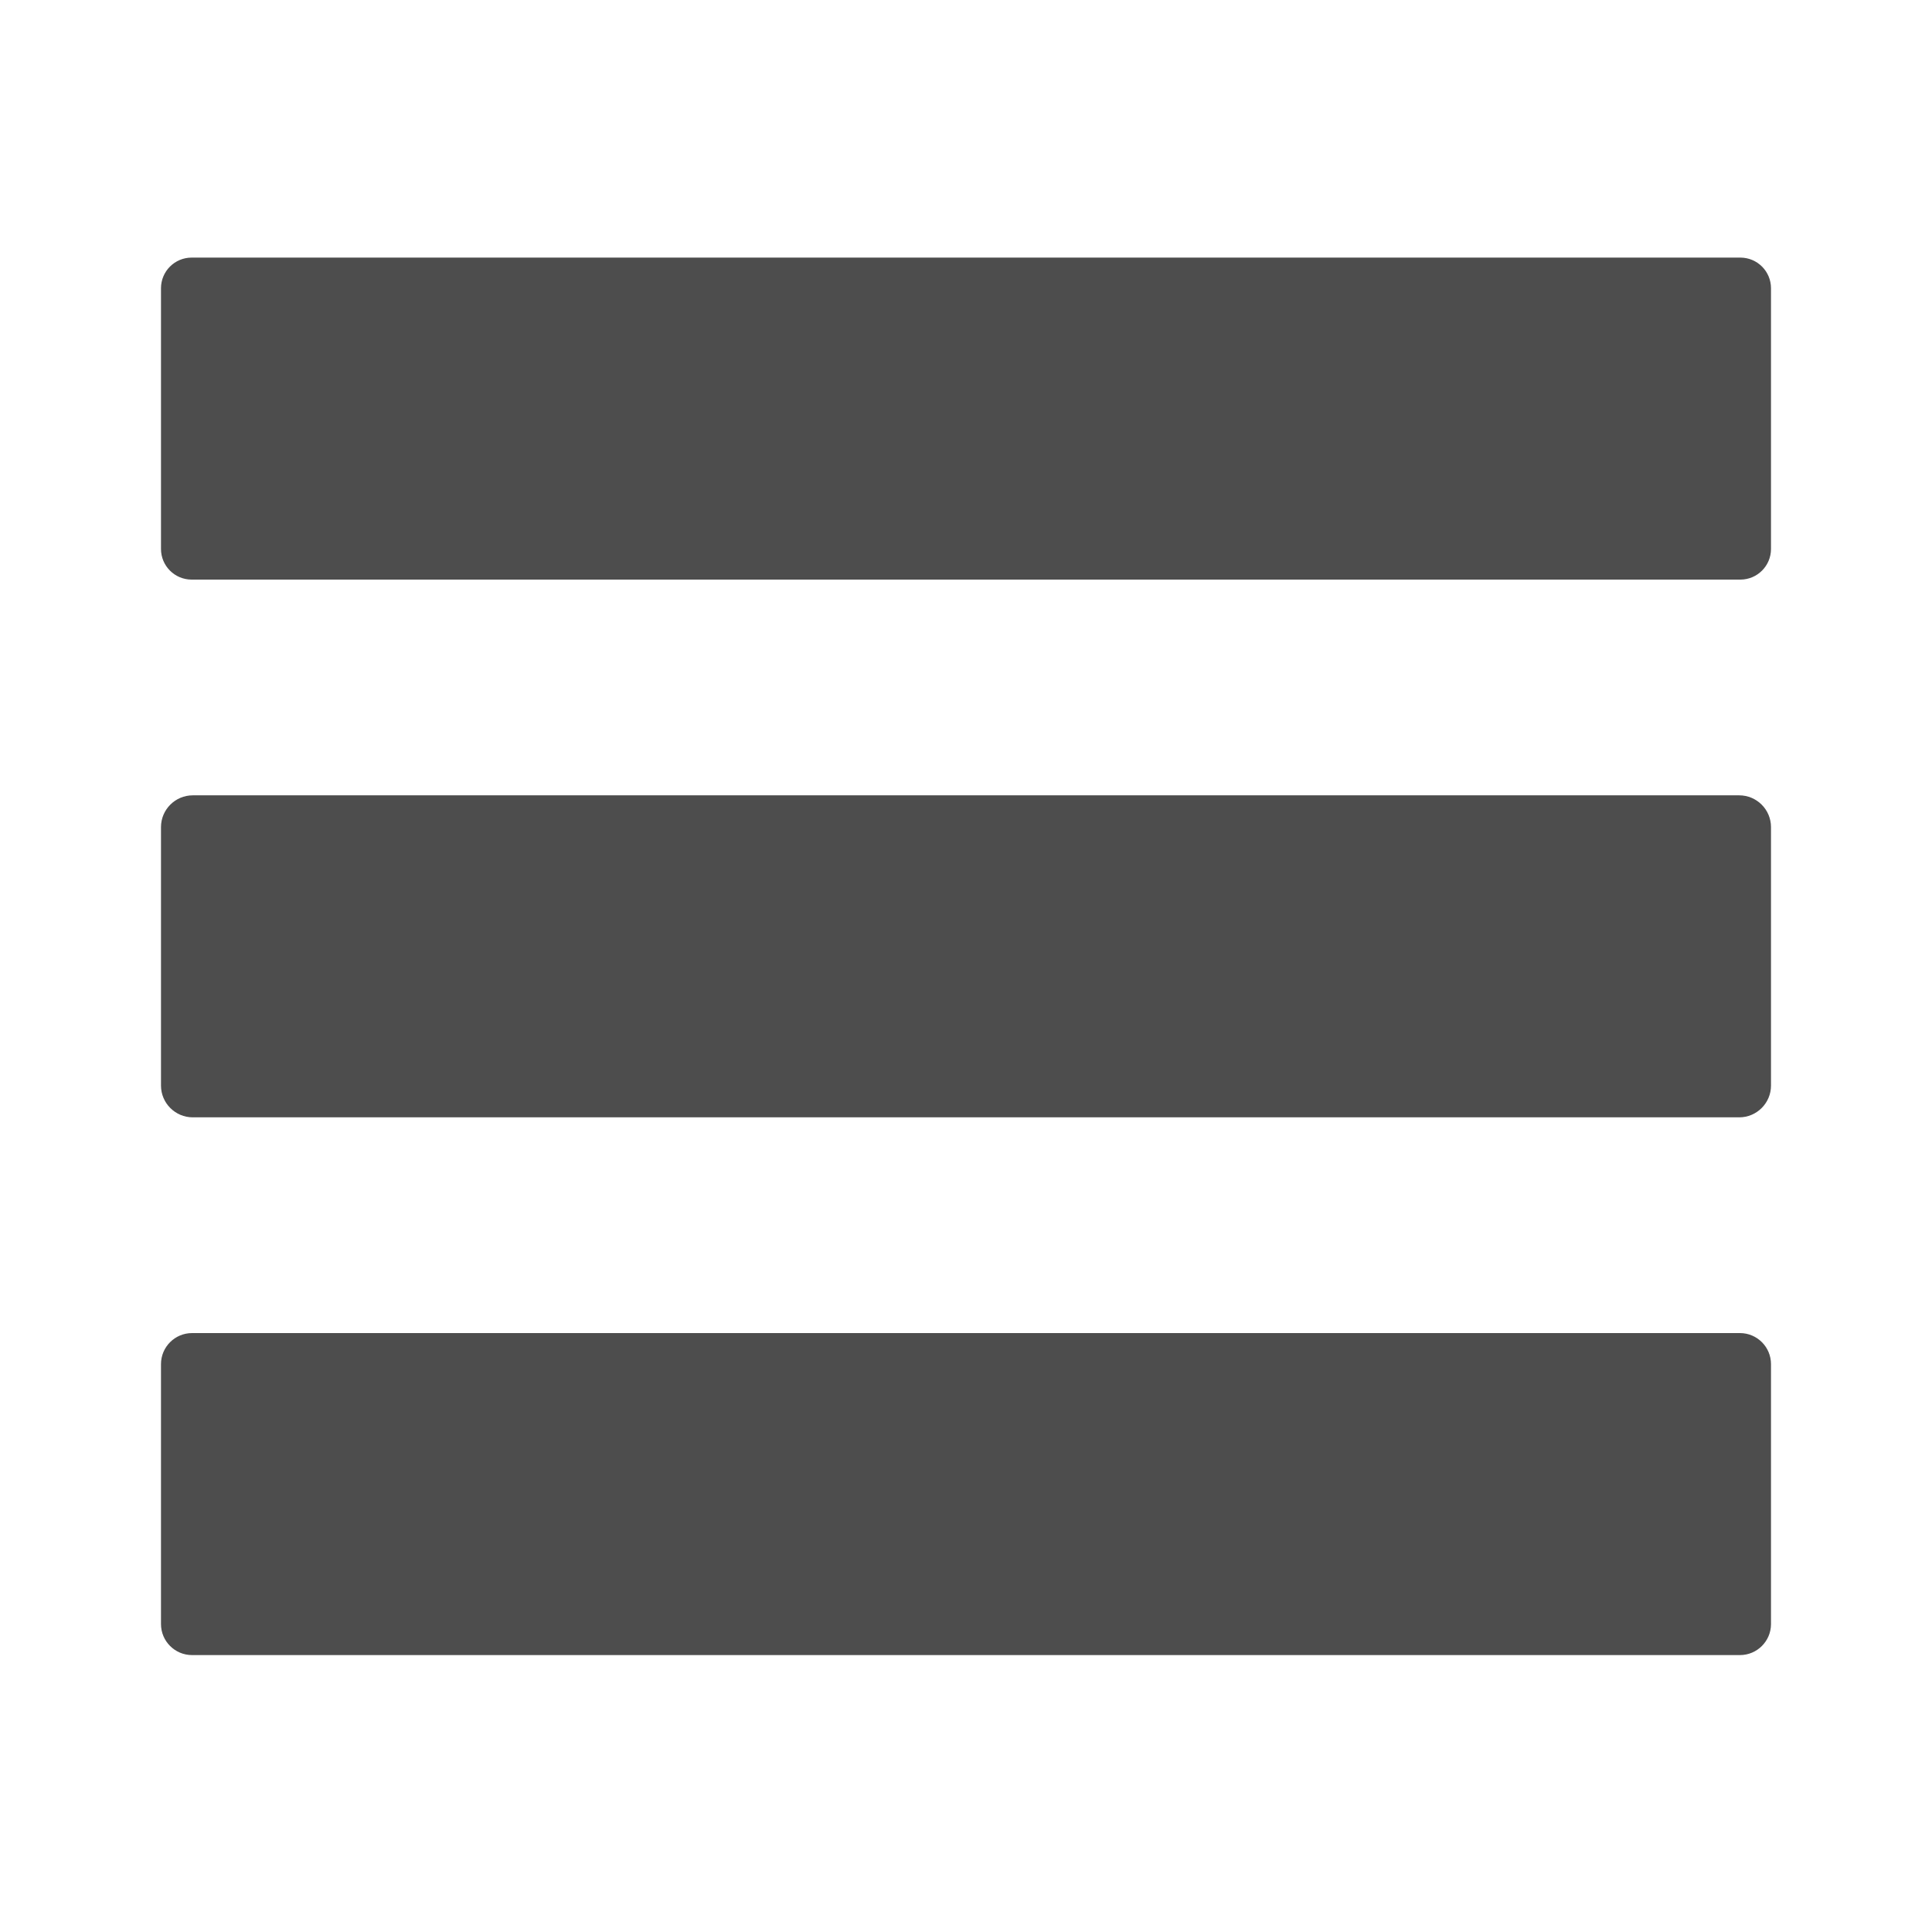
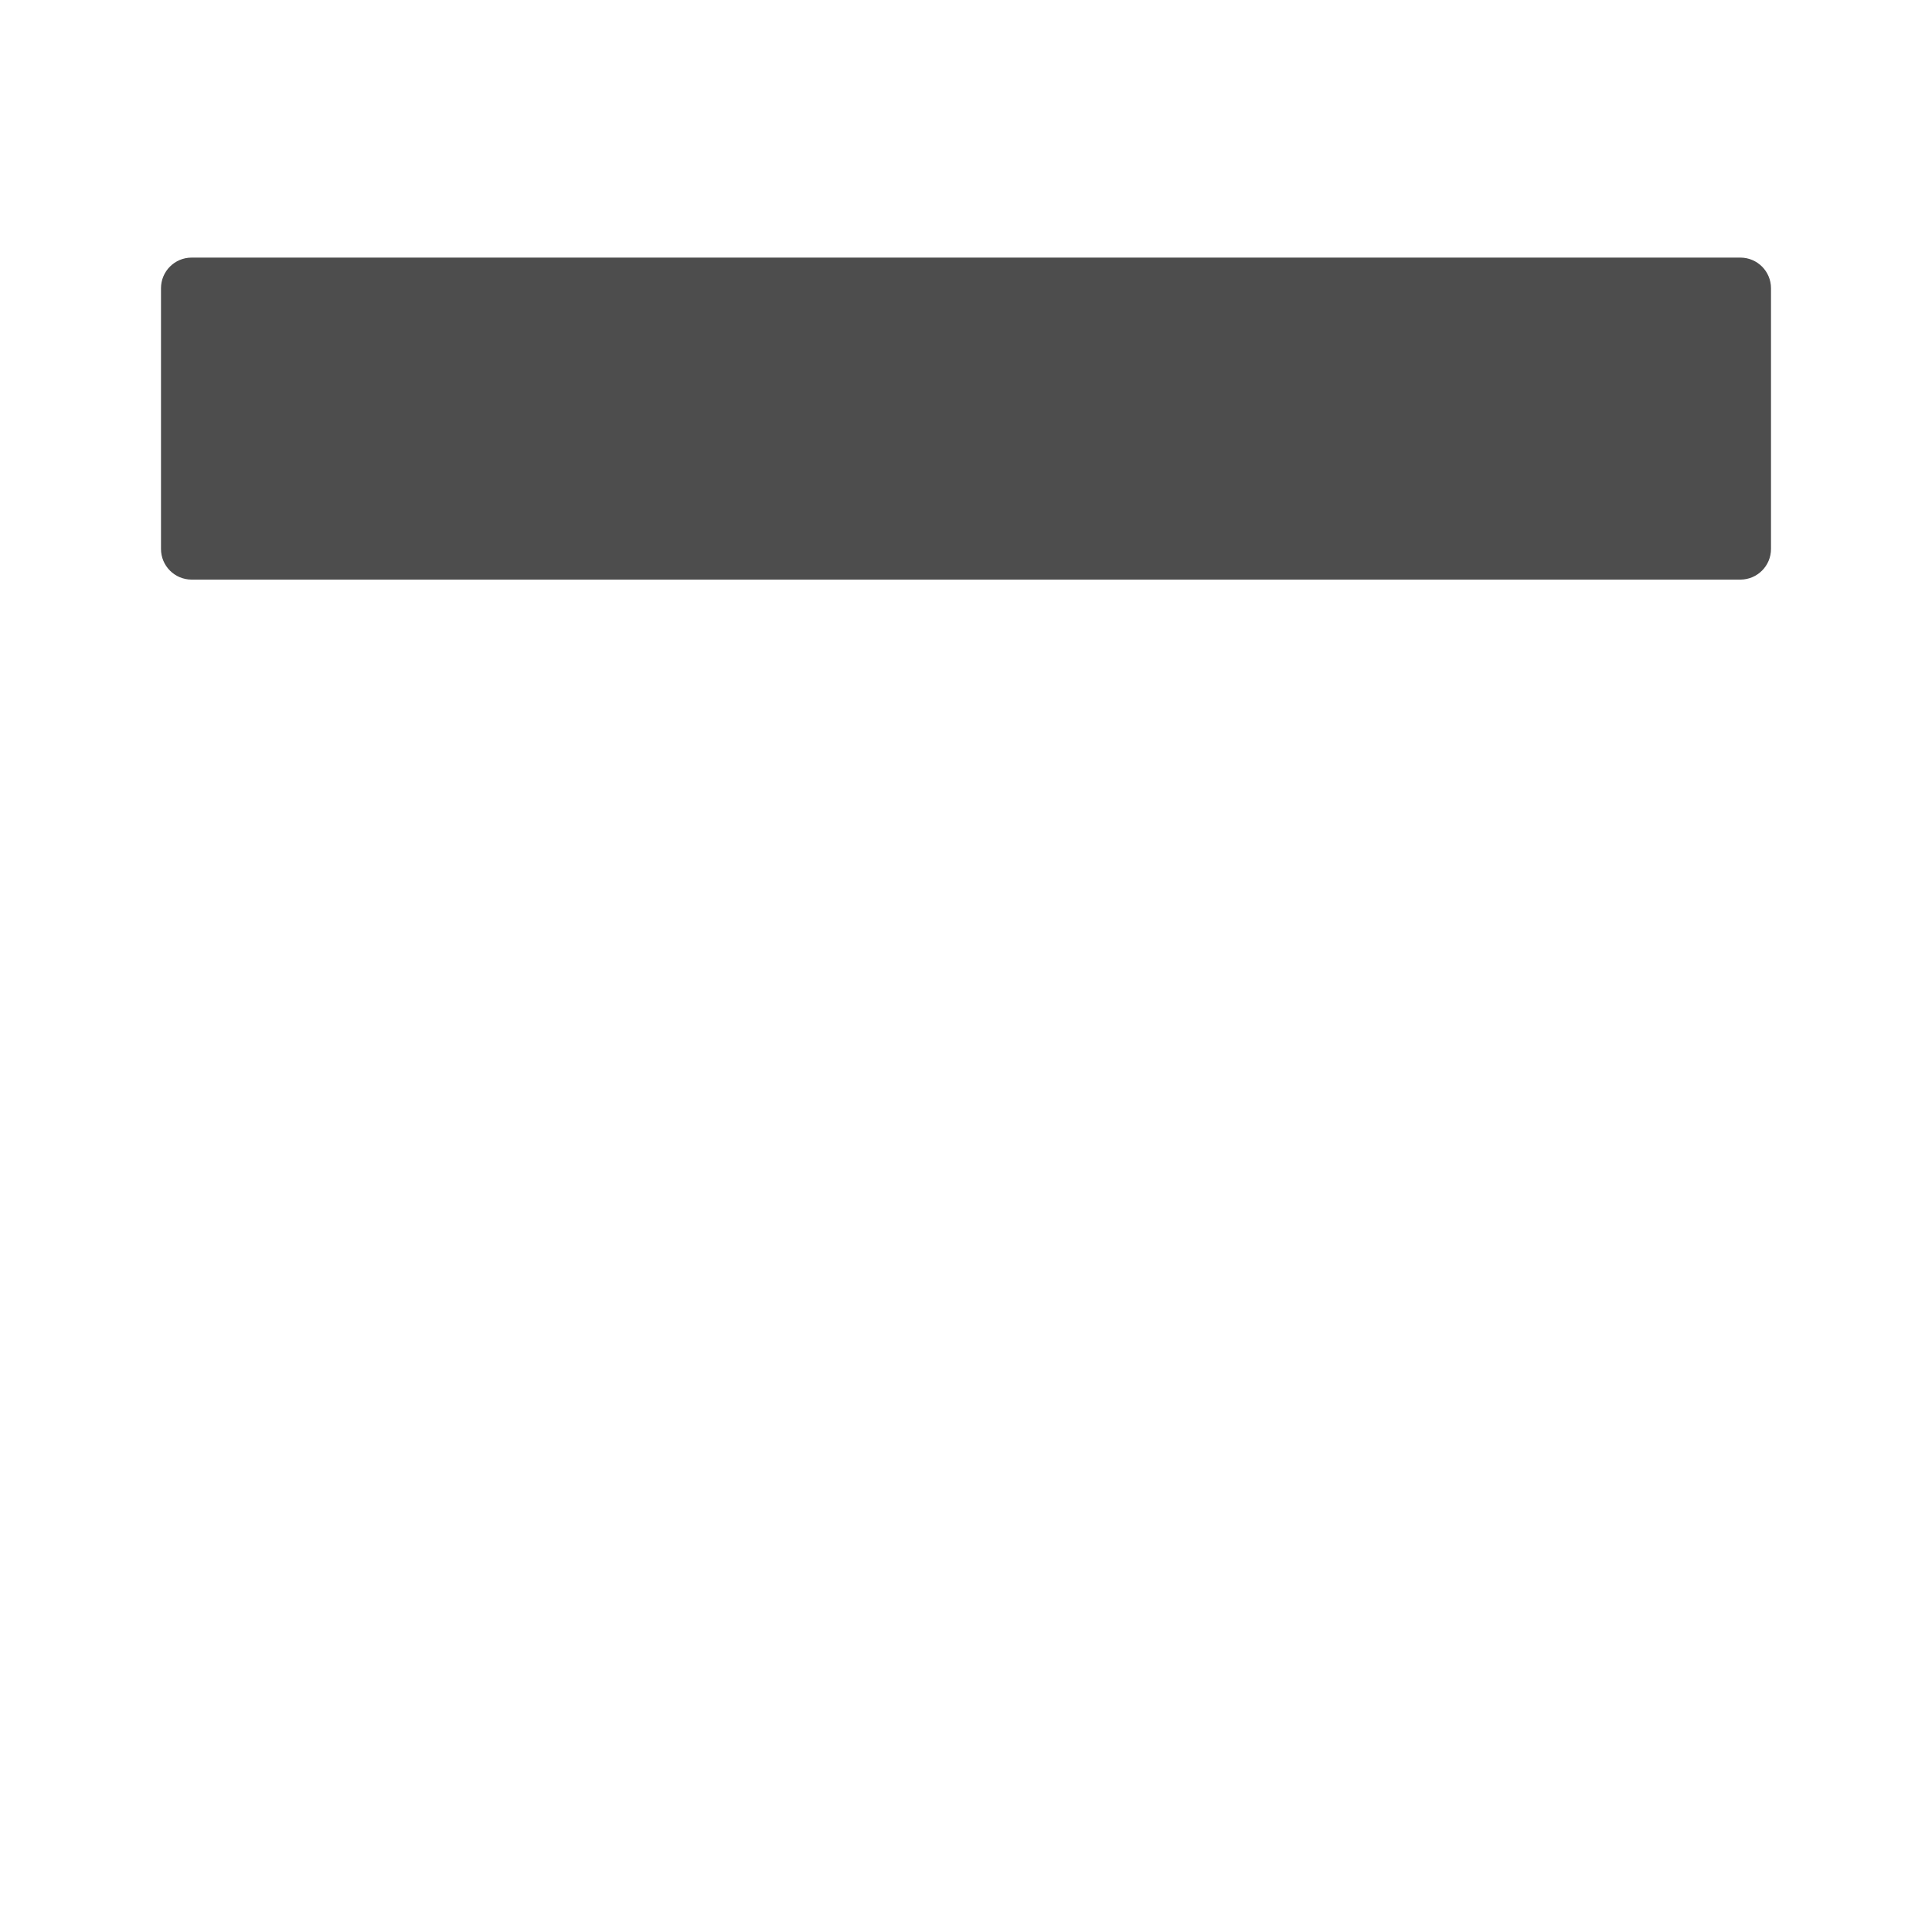
<svg xmlns="http://www.w3.org/2000/svg" width="100%" height="100%" viewBox="0 0 1250 1250" version="1.1" xml:space="preserve" style="fill-rule:evenodd;clip-rule:evenodd;stroke-linejoin:round;stroke-miterlimit:2;">
  <path d="M1145.83,186.482c0,-10.936 -8.879,-19.815 -19.815,-19.815l-1002.04,-0c-10.936,-0 -19.815,8.879 -19.815,19.815l-0,168.703c-0,10.936 8.879,19.815 19.815,19.815l1002.04,0c10.936,0 19.815,-8.879 19.815,-19.815l0,-168.703Z" style="fill:#4d4d4d;" />
-   <path d="M1145.83,535.149c0,-11.351 -9.215,-20.566 -20.565,-20.566l-1000.54,0c-11.35,0 -20.565,9.215 -20.565,20.566l-0,167.202c-0,11.351 9.215,20.566 20.565,20.566l1000.54,-0c11.35,-0 20.565,-9.215 20.565,-20.566l0,-167.202Z" style="fill:#4d4d4d;" />
-   <path d="M1145.83,882.585c0,-11.085 -8.999,-20.085 -20.085,-20.085l-1001.5,0c-11.086,0 -20.085,9 -20.085,20.085l-0,168.163c-0,11.086 8.999,20.085 20.085,20.085l1001.5,0c11.086,0 20.085,-8.999 20.085,-20.085l0,-168.163Z" style="fill:#4d4d4d;" />
</svg>